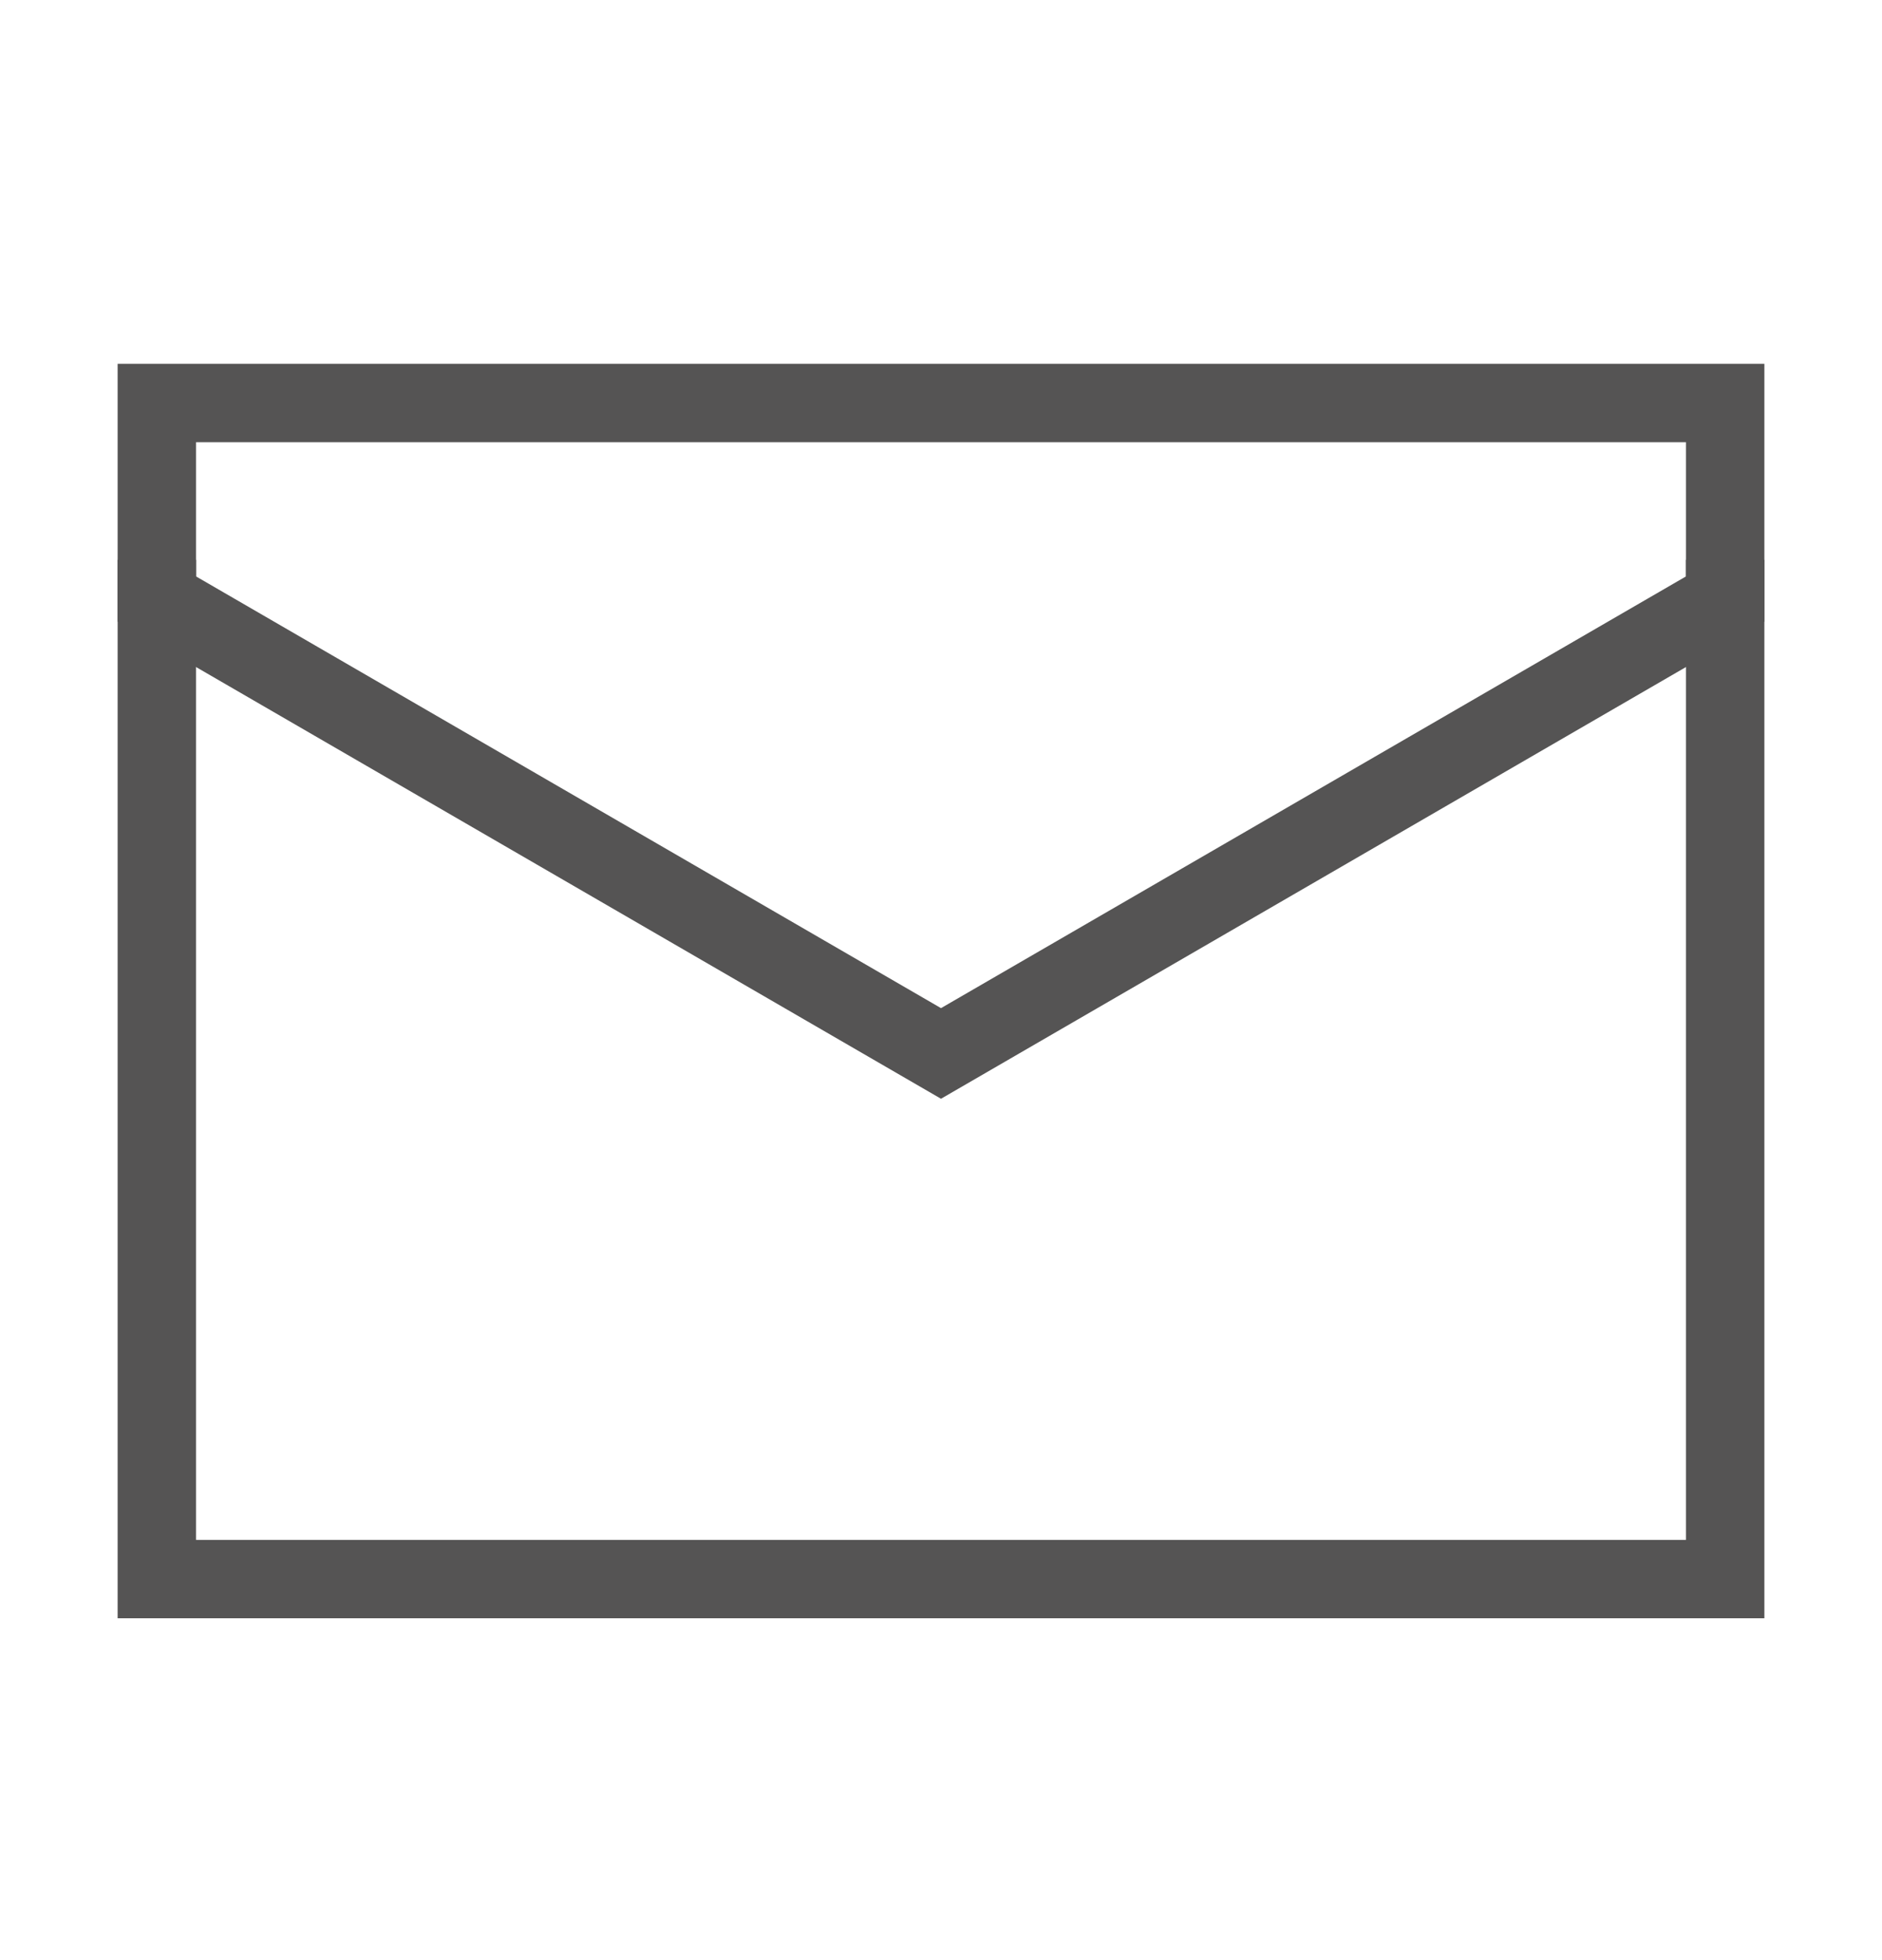
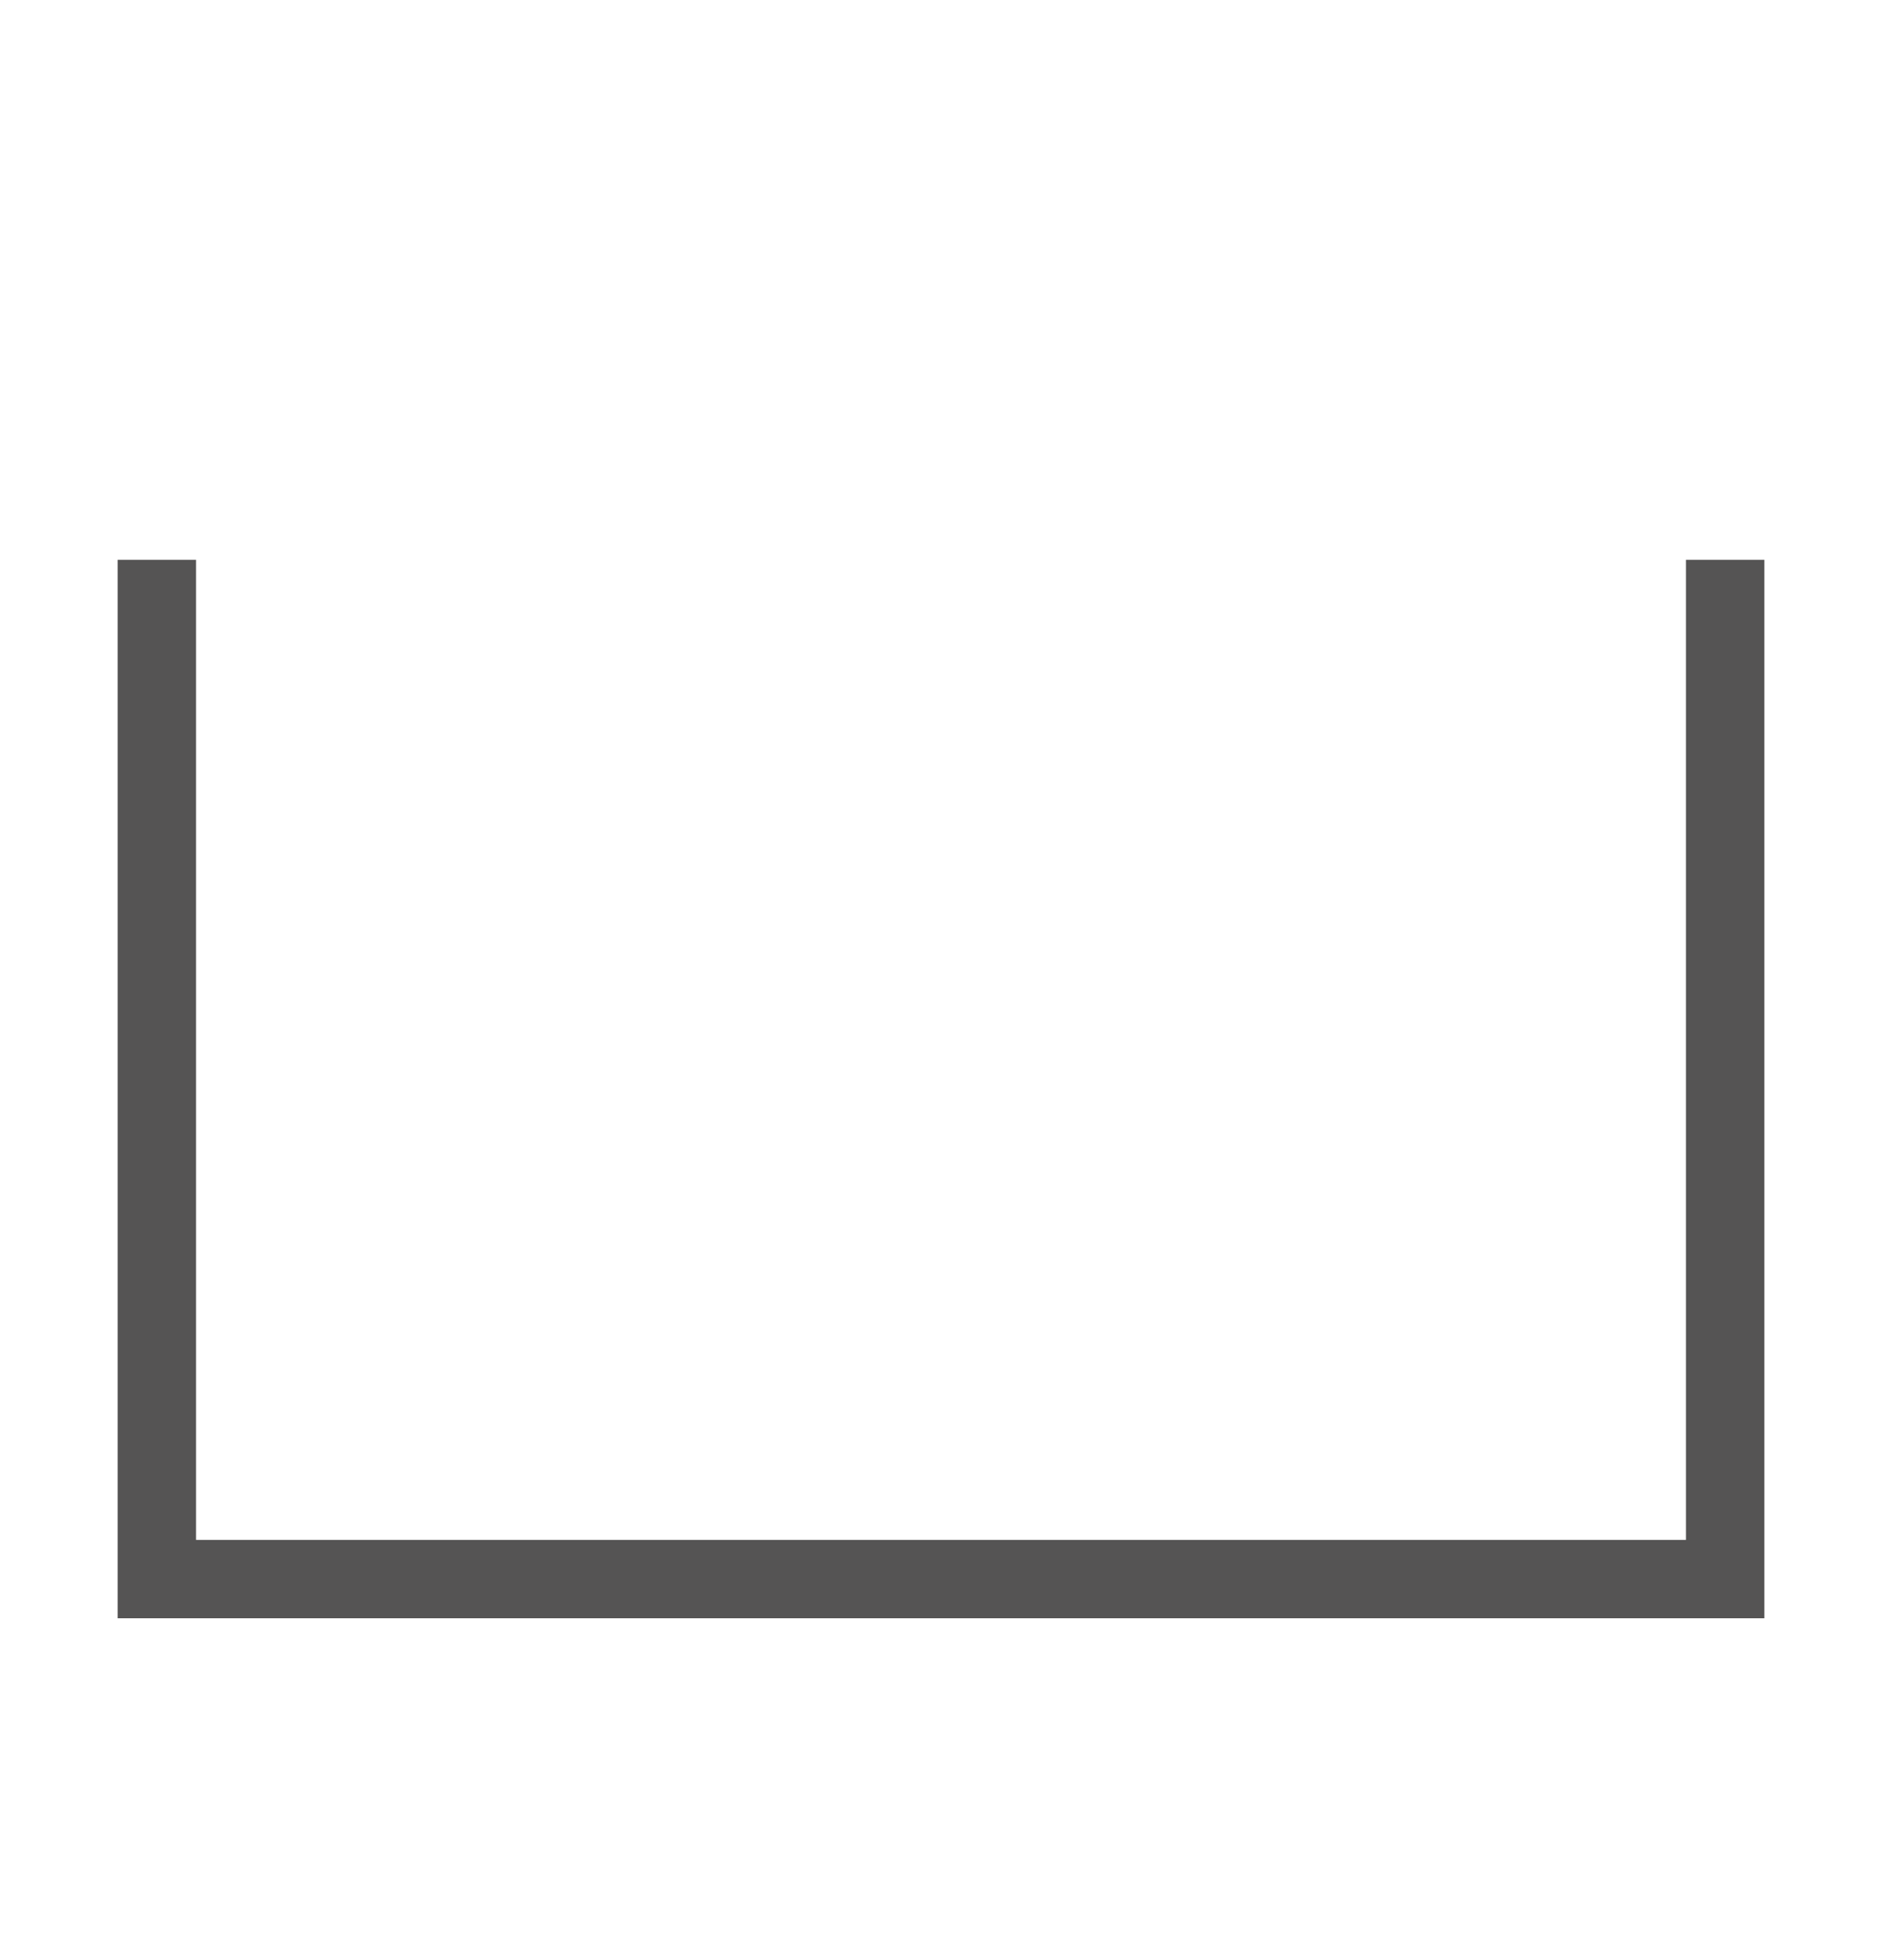
<svg xmlns="http://www.w3.org/2000/svg" width="24" height="25" viewBox="0 0 24 25" fill="none">
  <path d="M22 7.64V17.64C22 18.303 22 20.14 22 20.14H2V19.407C2 19.407 2 18.303 2 17.64V7.64" stroke="#555454" stroke-linecap="square" />
-   <path d="M22 7.64C22 6.976 22 5.14 22 5.14H2C2 5.14 2 6.976 2 7.64L12 13.436L22 7.64Z" stroke="#555454" stroke-linecap="square" />
</svg>